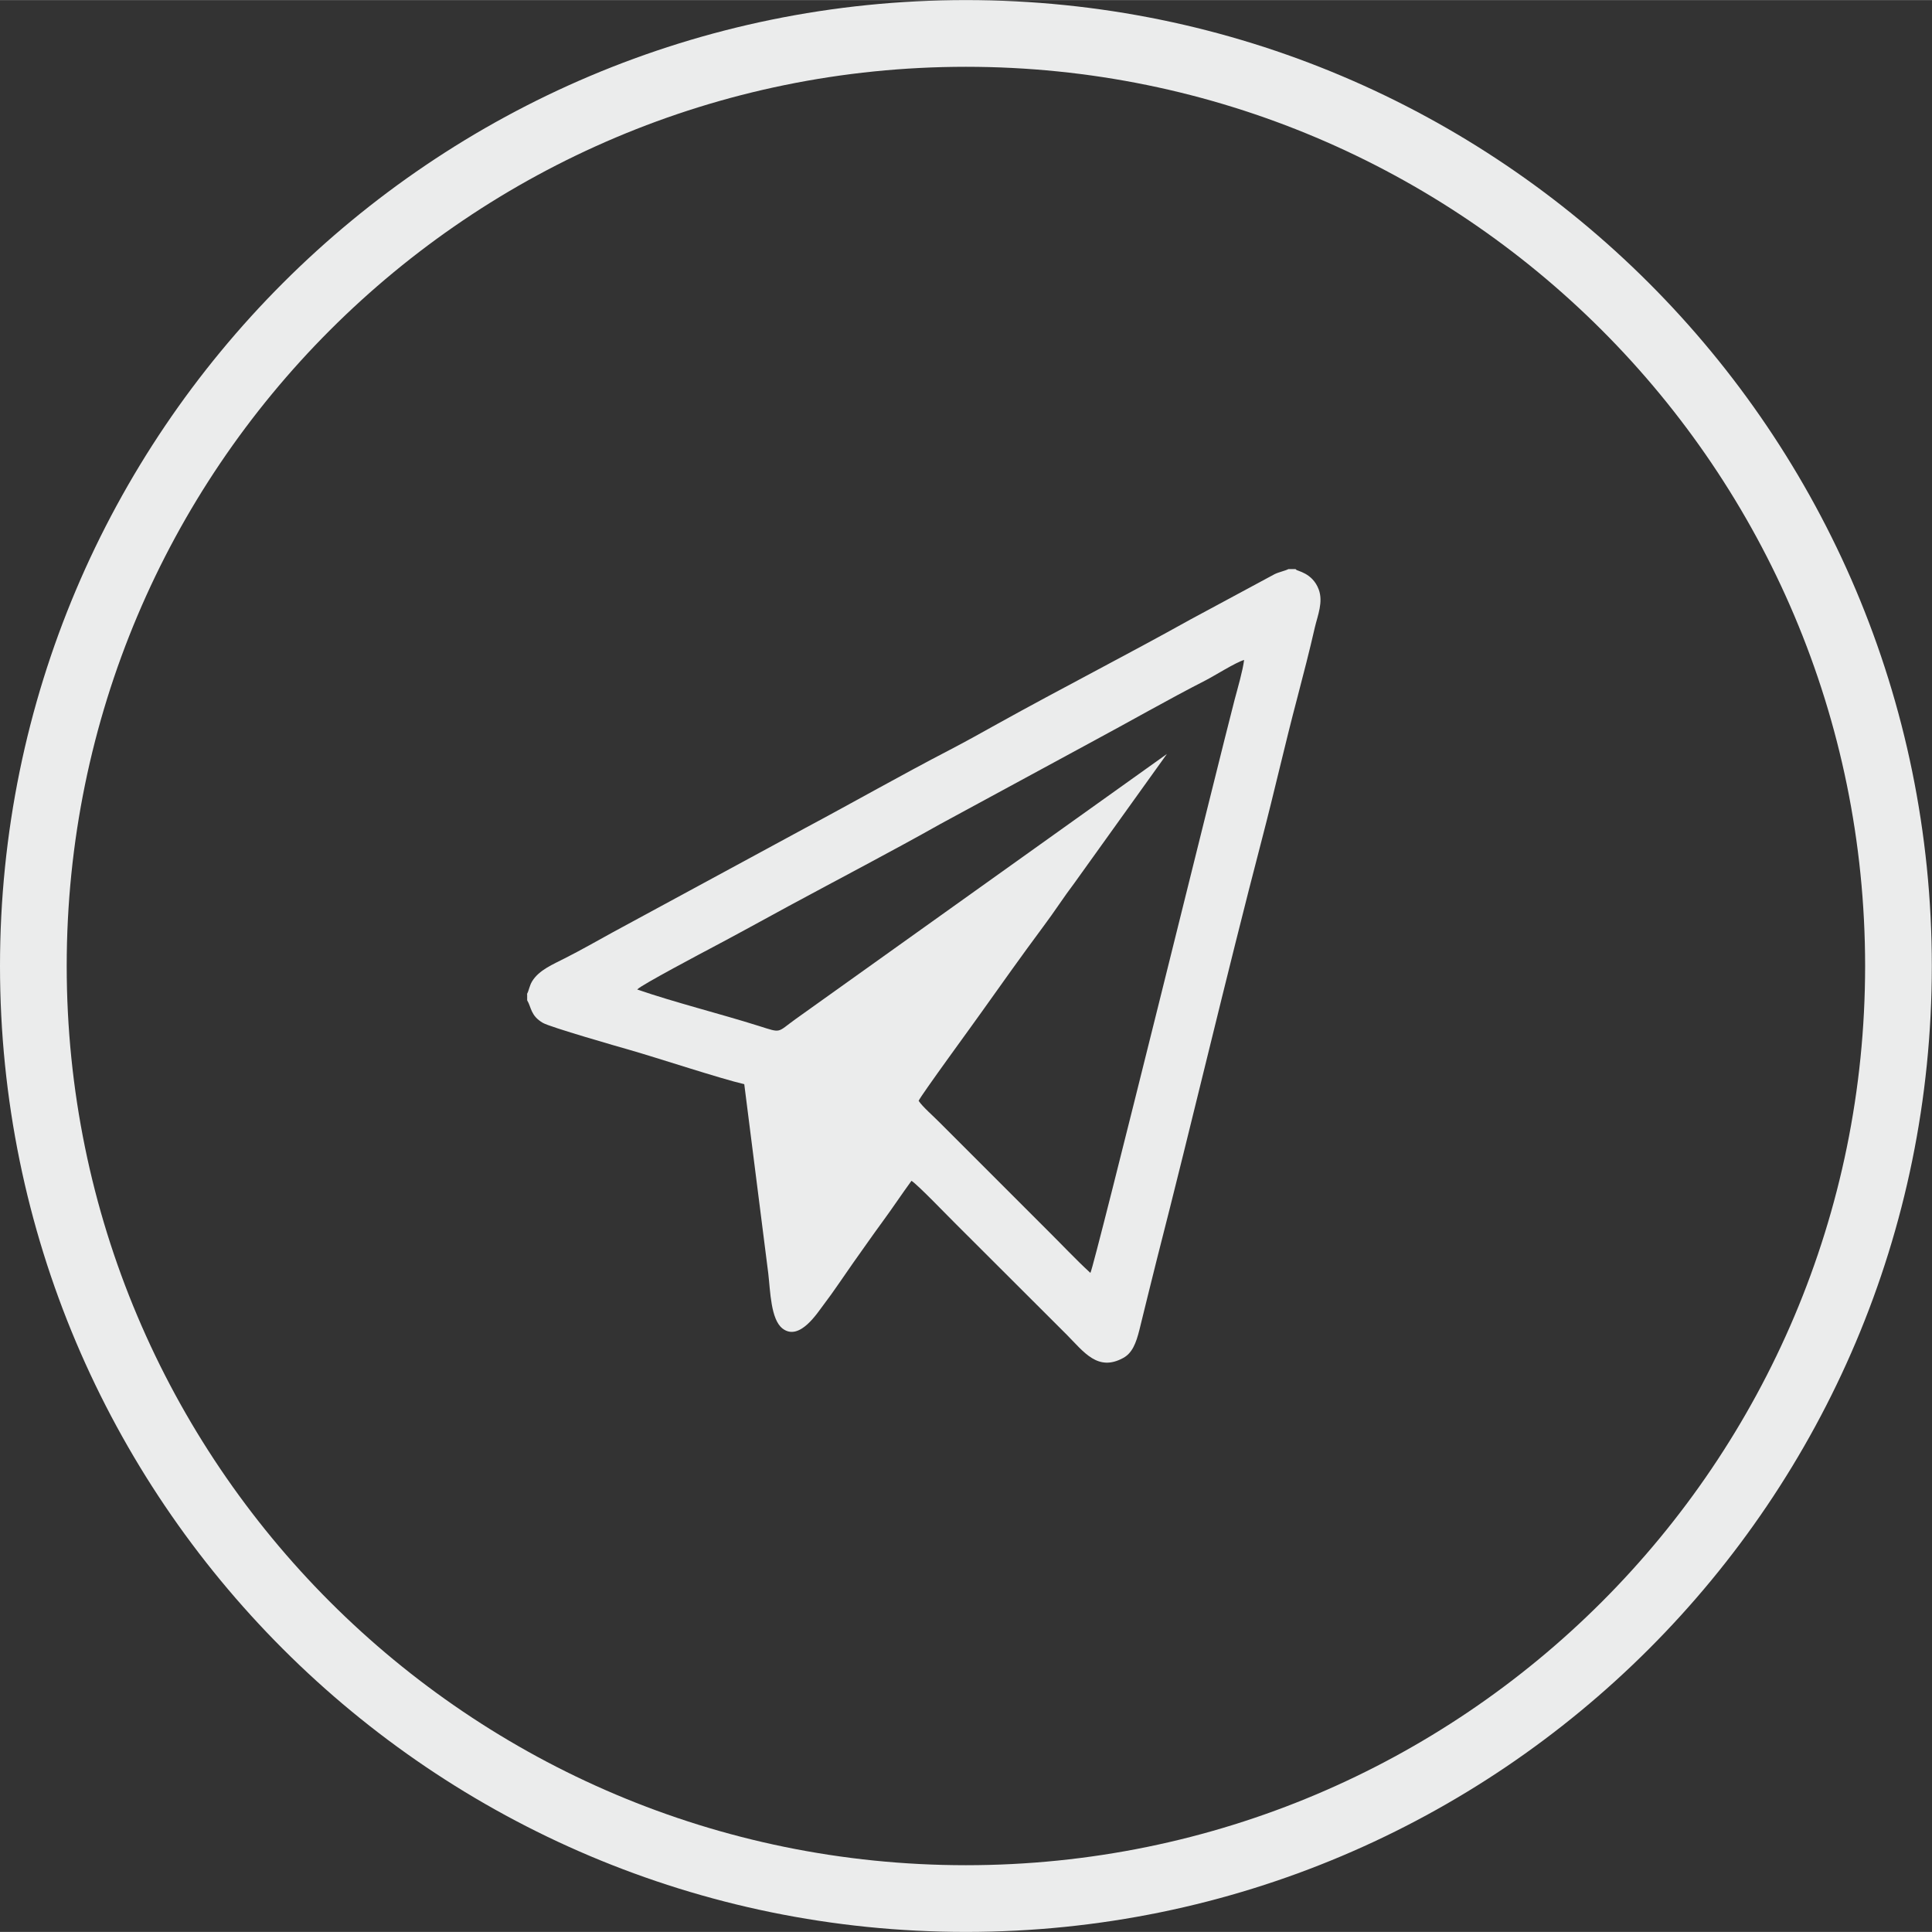
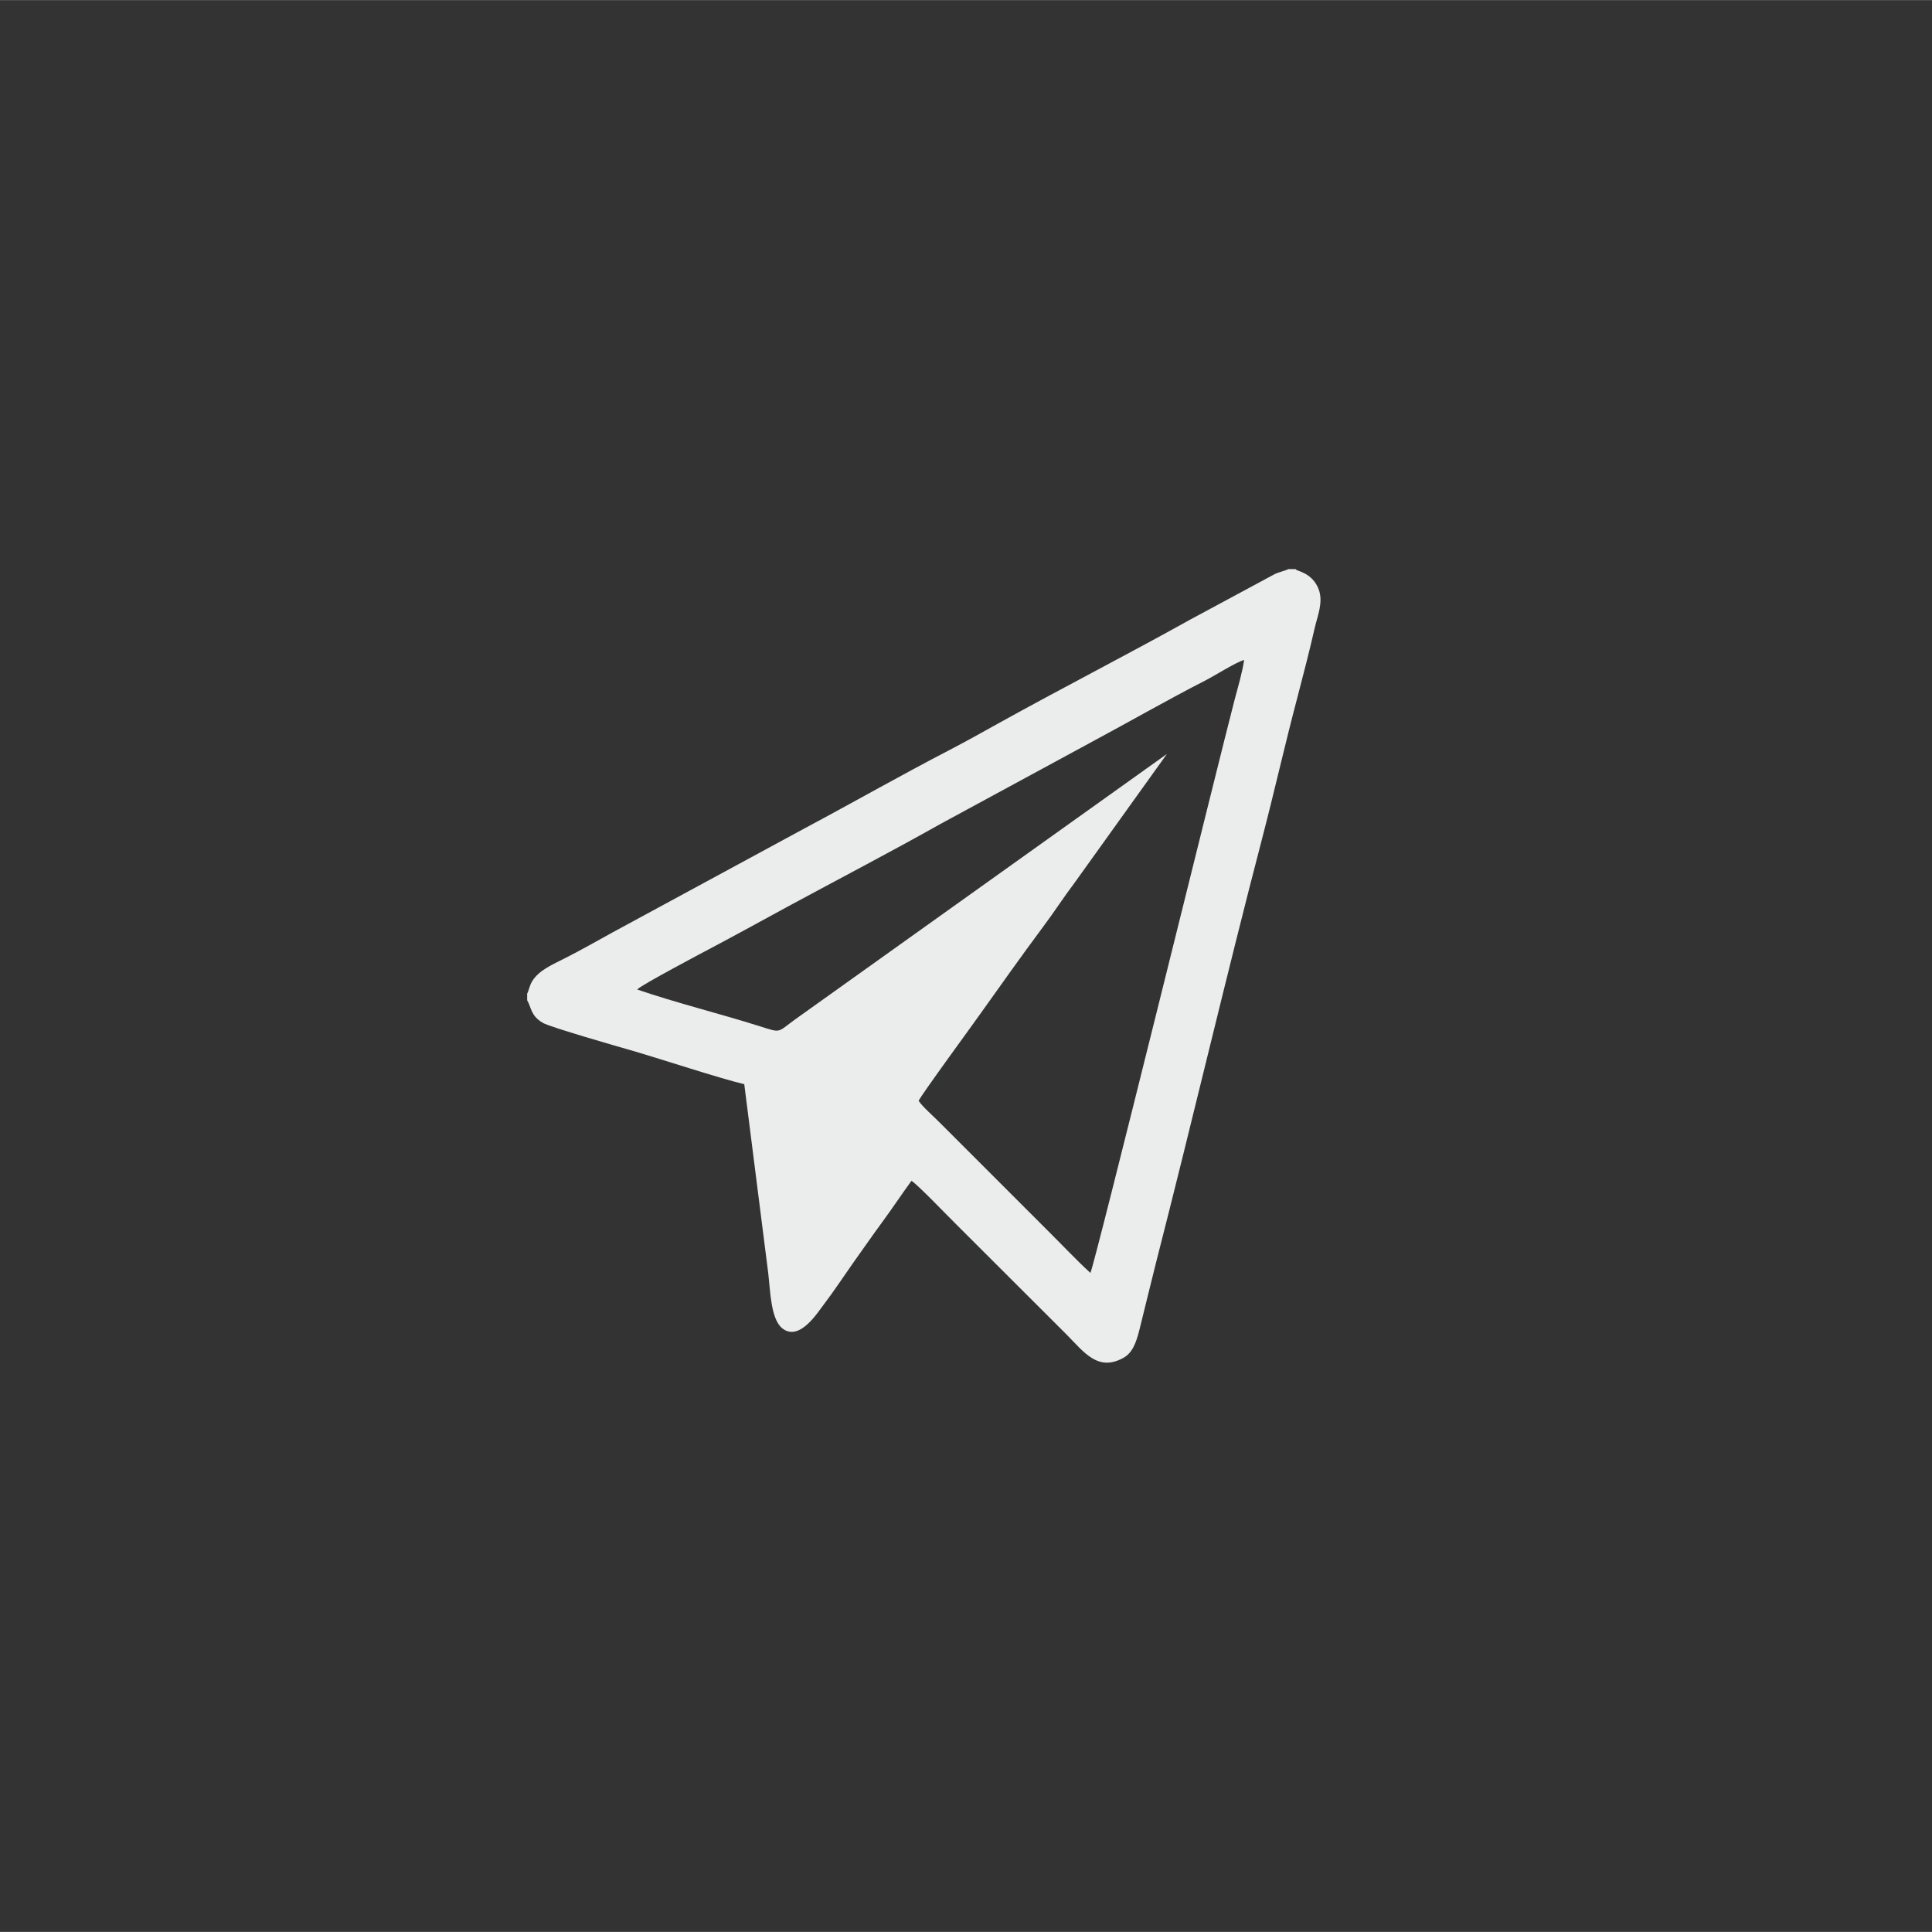
<svg xmlns="http://www.w3.org/2000/svg" xml:space="preserve" width="21.407mm" height="21.407mm" style="shape-rendering:geometricPrecision; text-rendering:geometricPrecision; image-rendering:optimizeQuality; fill-rule:evenodd; clip-rule:evenodd" viewBox="0 0 110.35 110.34">
  <rect x="0" y="0" width="110.35" height="110.34" fill="#333333" stroke="none" />
  <defs>
    <style type="text/css">  .fil0 {fill:#EBECEC;fill-rule:nonzero}  </style>
  </defs>
  <g id="Слой_x0020_1">
-     <path class="fil0" d="M36.41 56.5c0.17,-0.22 3.8,-2.14 4.33,-2.42 1.38,-0.73 2.94,-1.59 4.32,-2.34 2.83,-1.53 5.88,-3.12 8.65,-4.68l8.65 -4.69c2.09,-1.12 4.43,-2.46 6.49,-3.51 0.51,-0.26 1.74,-1.04 2.21,-1.17 -0.08,0.63 -0.37,1.62 -0.54,2.26 -0.79,3.01 -8.03,32.44 -8.24,32.75 -0.84,-0.77 -1.64,-1.63 -2.47,-2.45 -0.85,-0.84 -1.62,-1.63 -2.46,-2.46l-3.69 -3.69c-0.31,-0.32 -0.98,-0.9 -1.19,-1.23 0.12,-0.3 3.3,-4.64 3.56,-5.02 1.19,-1.67 2.28,-3.21 3.55,-4.92 0.66,-0.88 1.18,-1.7 1.78,-2.49l5.29 -7.38 -21.22 15.15c-1.07,0.77 -0.77,0.8 -2.07,0.39 -2.25,-0.71 -4.83,-1.35 -6.97,-2.09zm-6.3 0.29l0 0.34c0.24,0.39 0.19,0.88 0.9,1.29 0.41,0.24 4.34,1.37 4.91,1.53 1.74,0.5 5.21,1.65 6.59,1.97l1.37 10.8c0.12,1.02 0.14,2.64 0.82,3.16 0.97,0.74 2,-0.92 2.34,-1.36 0.58,-0.76 1.13,-1.6 1.68,-2.38 0.6,-0.84 1.11,-1.58 1.69,-2.37 0.58,-0.79 1.08,-1.55 1.65,-2.33 0.32,0.18 2.15,2.09 2.56,2.49l6.31 6.3c0.98,0.99 1.77,2.12 3.22,1.33 0.52,-0.28 0.74,-0.85 0.93,-1.61 0.33,-1.34 0.65,-2.65 0.99,-4 2.05,-8 3.94,-16.1 6.02,-24.07 0.69,-2.64 1.3,-5.36 2.01,-8.04 0.35,-1.34 0.7,-2.69 1,-4.01 0.16,-0.68 0.49,-1.45 0.22,-2.17 -0.36,-0.96 -1.26,-1.05 -1.29,-1.13 -0.01,-0.03 -0.04,-0.02 -0.05,-0.03l-0.39 0c-0.19,0.1 -0.55,0.17 -0.79,0.29l-4.81 2.59c-3.68,2.05 -7.36,3.93 -11,5.95 -0.95,0.53 -1.81,1.01 -2.77,1.51 -2.7,1.4 -5.53,3.01 -8.23,4.45l-11 5.96c-0.91,0.5 -1.8,1.01 -2.73,1.48 -0.66,0.34 -1.48,0.67 -1.87,1.32 -0.16,0.27 -0.17,0.5 -0.29,0.72z" />
-     <path class="fil0" d="M55.17 0c15.23,0 29.03,6.18 39.01,16.16 9.98,9.98 16.16,23.78 16.16,39.01 0,15.24 -6.18,29.03 -16.16,39.01 -9.98,9.98 -23.78,16.16 -39.01,16.16 -15.24,0 -29.03,-6.18 -39.01,-16.16 -9.98,-9.98 -16.16,-23.78 -16.16,-39.01 0,-15.23 6.18,-29.03 16.16,-39.01 9.98,-9.98 23.78,-16.16 39.01,-16.16zm36.32 18.85c-9.29,-9.29 -22.14,-15.04 -36.32,-15.04 -14.18,0 -27.03,5.75 -36.32,15.04 -9.29,9.29 -15.04,22.14 -15.04,36.32 0,14.18 5.75,27.03 15.04,36.32 9.29,9.29 22.14,15.04 36.32,15.04 14.18,0 27.03,-5.75 36.32,-15.04 9.29,-9.29 15.04,-22.14 15.04,-36.32 0,-14.18 -5.75,-27.03 -15.04,-36.32z" />
+     <path class="fil0" d="M36.41 56.5c0.17,-0.22 3.8,-2.14 4.33,-2.42 1.38,-0.73 2.94,-1.59 4.32,-2.34 2.83,-1.53 5.88,-3.12 8.65,-4.68l8.65 -4.69c2.09,-1.12 4.43,-2.46 6.49,-3.51 0.51,-0.26 1.74,-1.04 2.21,-1.17 -0.08,0.63 -0.37,1.62 -0.54,2.26 -0.79,3.01 -8.03,32.44 -8.24,32.75 -0.84,-0.77 -1.64,-1.63 -2.47,-2.45 -0.85,-0.84 -1.62,-1.63 -2.46,-2.46l-3.69 -3.69c-0.31,-0.32 -0.98,-0.9 -1.19,-1.23 0.12,-0.3 3.3,-4.64 3.56,-5.02 1.19,-1.67 2.28,-3.21 3.55,-4.92 0.66,-0.88 1.18,-1.7 1.78,-2.49l5.29 -7.38 -21.22 15.15c-1.07,0.77 -0.77,0.8 -2.07,0.39 -2.25,-0.71 -4.83,-1.35 -6.97,-2.09zm-6.3 0.29l0 0.34c0.24,0.39 0.19,0.88 0.9,1.29 0.41,0.24 4.34,1.37 4.91,1.53 1.74,0.5 5.21,1.65 6.59,1.97l1.37 10.8c0.12,1.02 0.14,2.64 0.82,3.16 0.97,0.74 2,-0.92 2.34,-1.36 0.58,-0.76 1.13,-1.6 1.68,-2.38 0.6,-0.84 1.11,-1.58 1.69,-2.37 0.58,-0.79 1.08,-1.55 1.65,-2.33 0.32,0.18 2.15,2.09 2.56,2.49l6.31 6.3c0.98,0.99 1.77,2.12 3.22,1.33 0.52,-0.28 0.74,-0.85 0.93,-1.61 0.33,-1.34 0.65,-2.65 0.99,-4 2.05,-8 3.94,-16.1 6.02,-24.07 0.69,-2.64 1.3,-5.36 2.01,-8.04 0.35,-1.34 0.7,-2.69 1,-4.01 0.16,-0.68 0.49,-1.45 0.22,-2.17 -0.36,-0.96 -1.26,-1.05 -1.29,-1.13 -0.01,-0.03 -0.04,-0.02 -0.05,-0.03l-0.39 0c-0.19,0.1 -0.55,0.17 -0.79,0.29l-4.81 2.59c-3.68,2.05 -7.36,3.93 -11,5.95 -0.95,0.53 -1.81,1.01 -2.77,1.51 -2.7,1.4 -5.53,3.01 -8.23,4.45l-11 5.96c-0.91,0.5 -1.8,1.01 -2.73,1.48 -0.66,0.34 -1.48,0.67 -1.87,1.32 -0.16,0.27 -0.17,0.5 -0.29,0.72" />
  </g>
</svg>